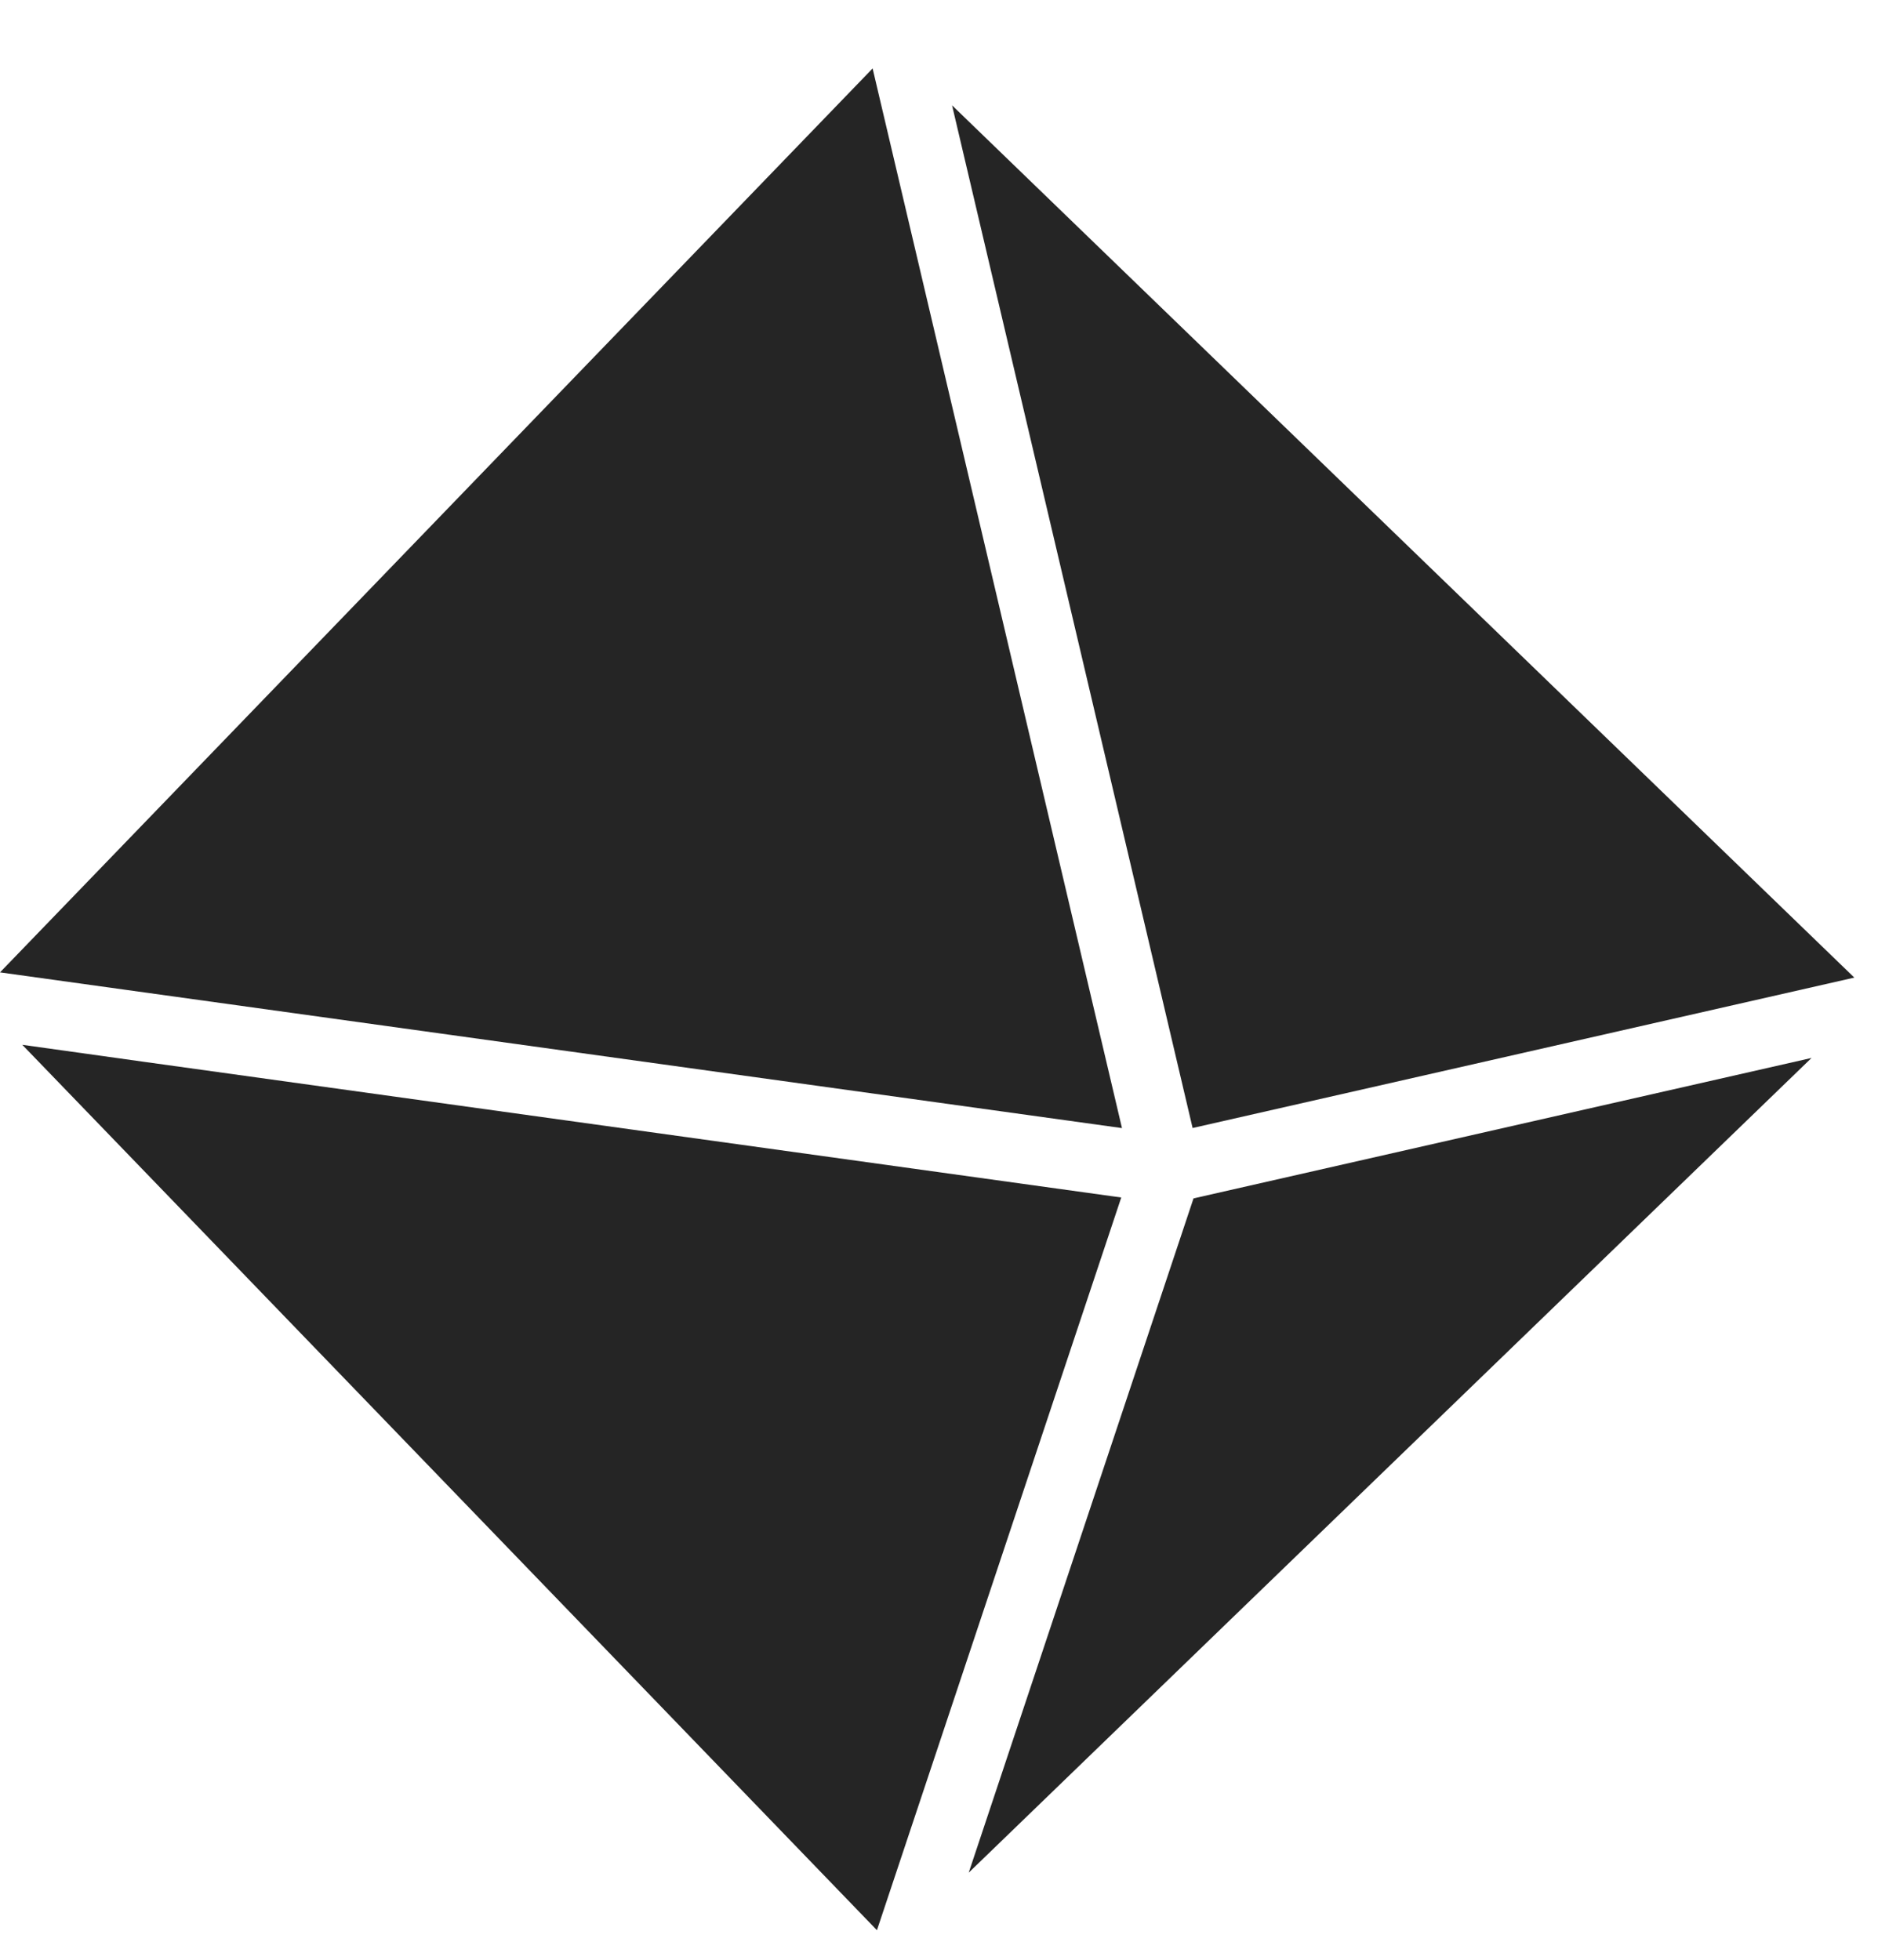
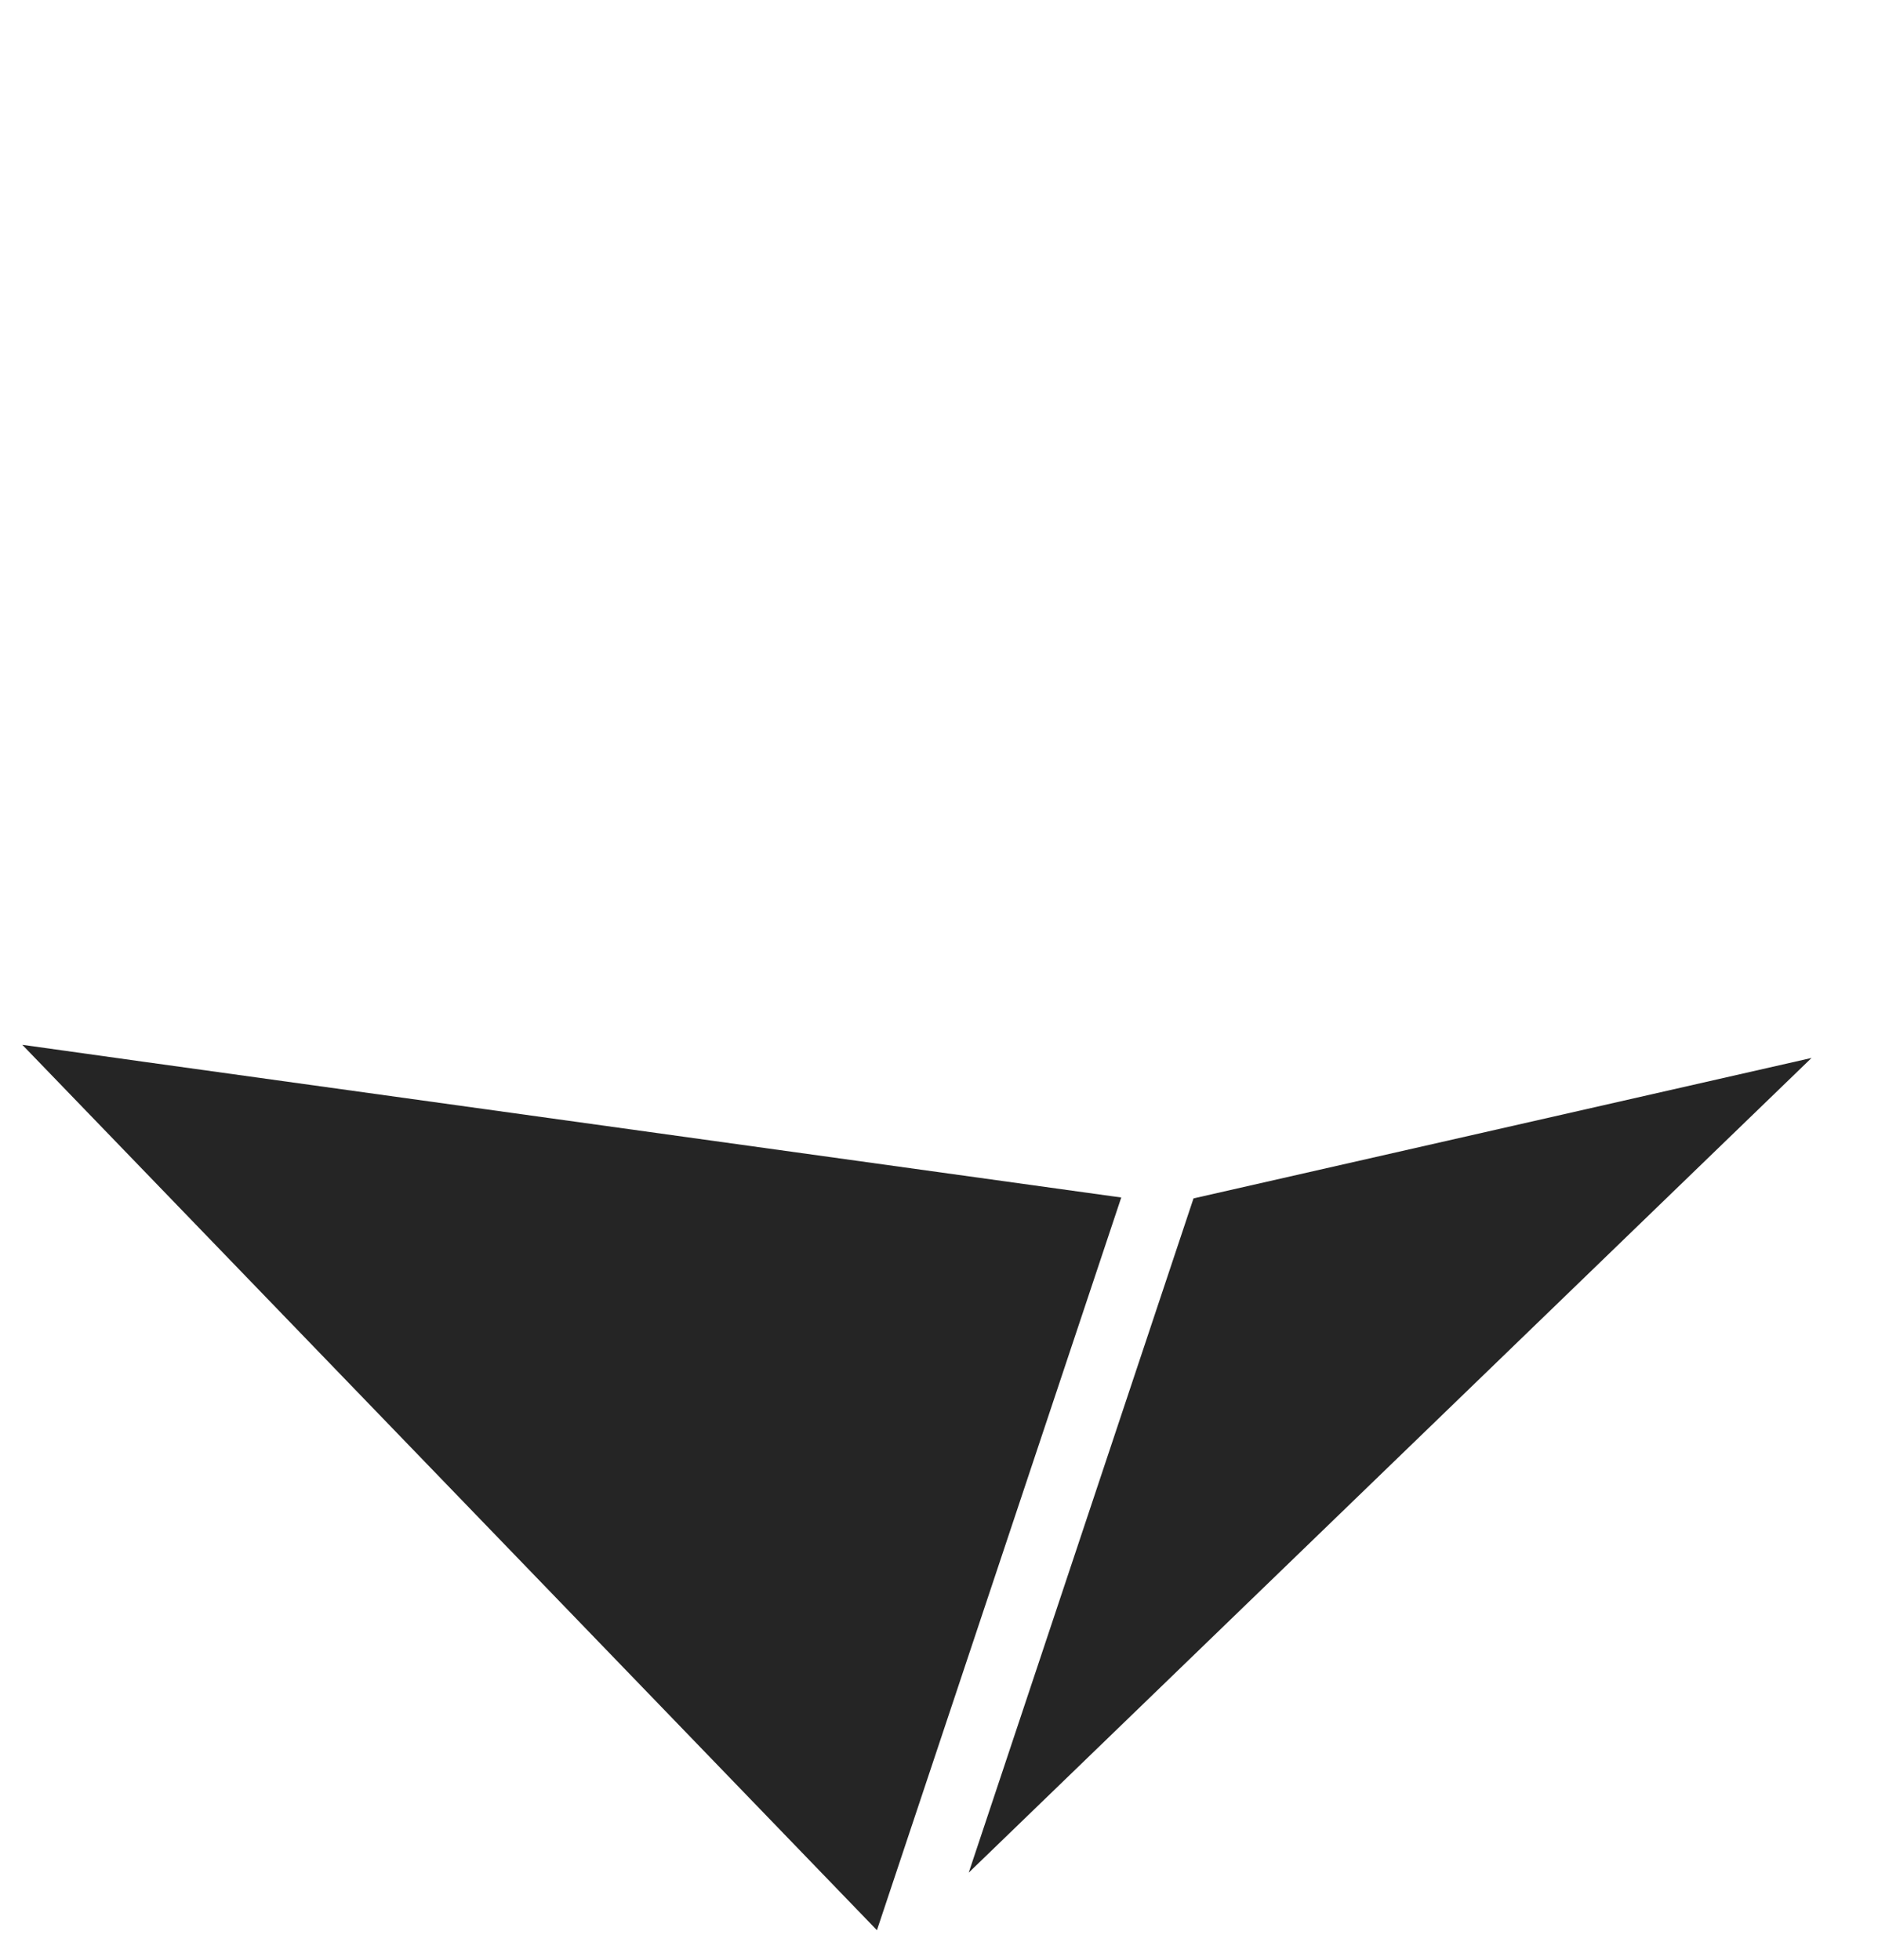
<svg xmlns="http://www.w3.org/2000/svg" width="23" height="24" viewBox="0 0 23 24">
  <g>
    <g>
      <g>
-         <path fill="#252525" d="M14.606 13.814l8.104-1.842L11.66 1.29z" />
-       </g>
+         </g>
      <g>
        <path fill="#252525" d="M13.732 14.665L1.768 13.004l-1.495-.209L10.74 23.638z" />
      </g>
      <g>
-         <path fill="#252525" d="M1.527 12.12l12.214 1.695L10.687.838 0 11.908z" />
-       </g>
+         </g>
      <g>
-         <path fill="#252525" d="M14.617 14.676l-2.753 8.257 10.322-9.977z" />
+         <path fill="#252525" d="M14.617 14.676l-2.753 8.257 10.322-9.977" />
      </g>
    </g>
  </g>
</svg>